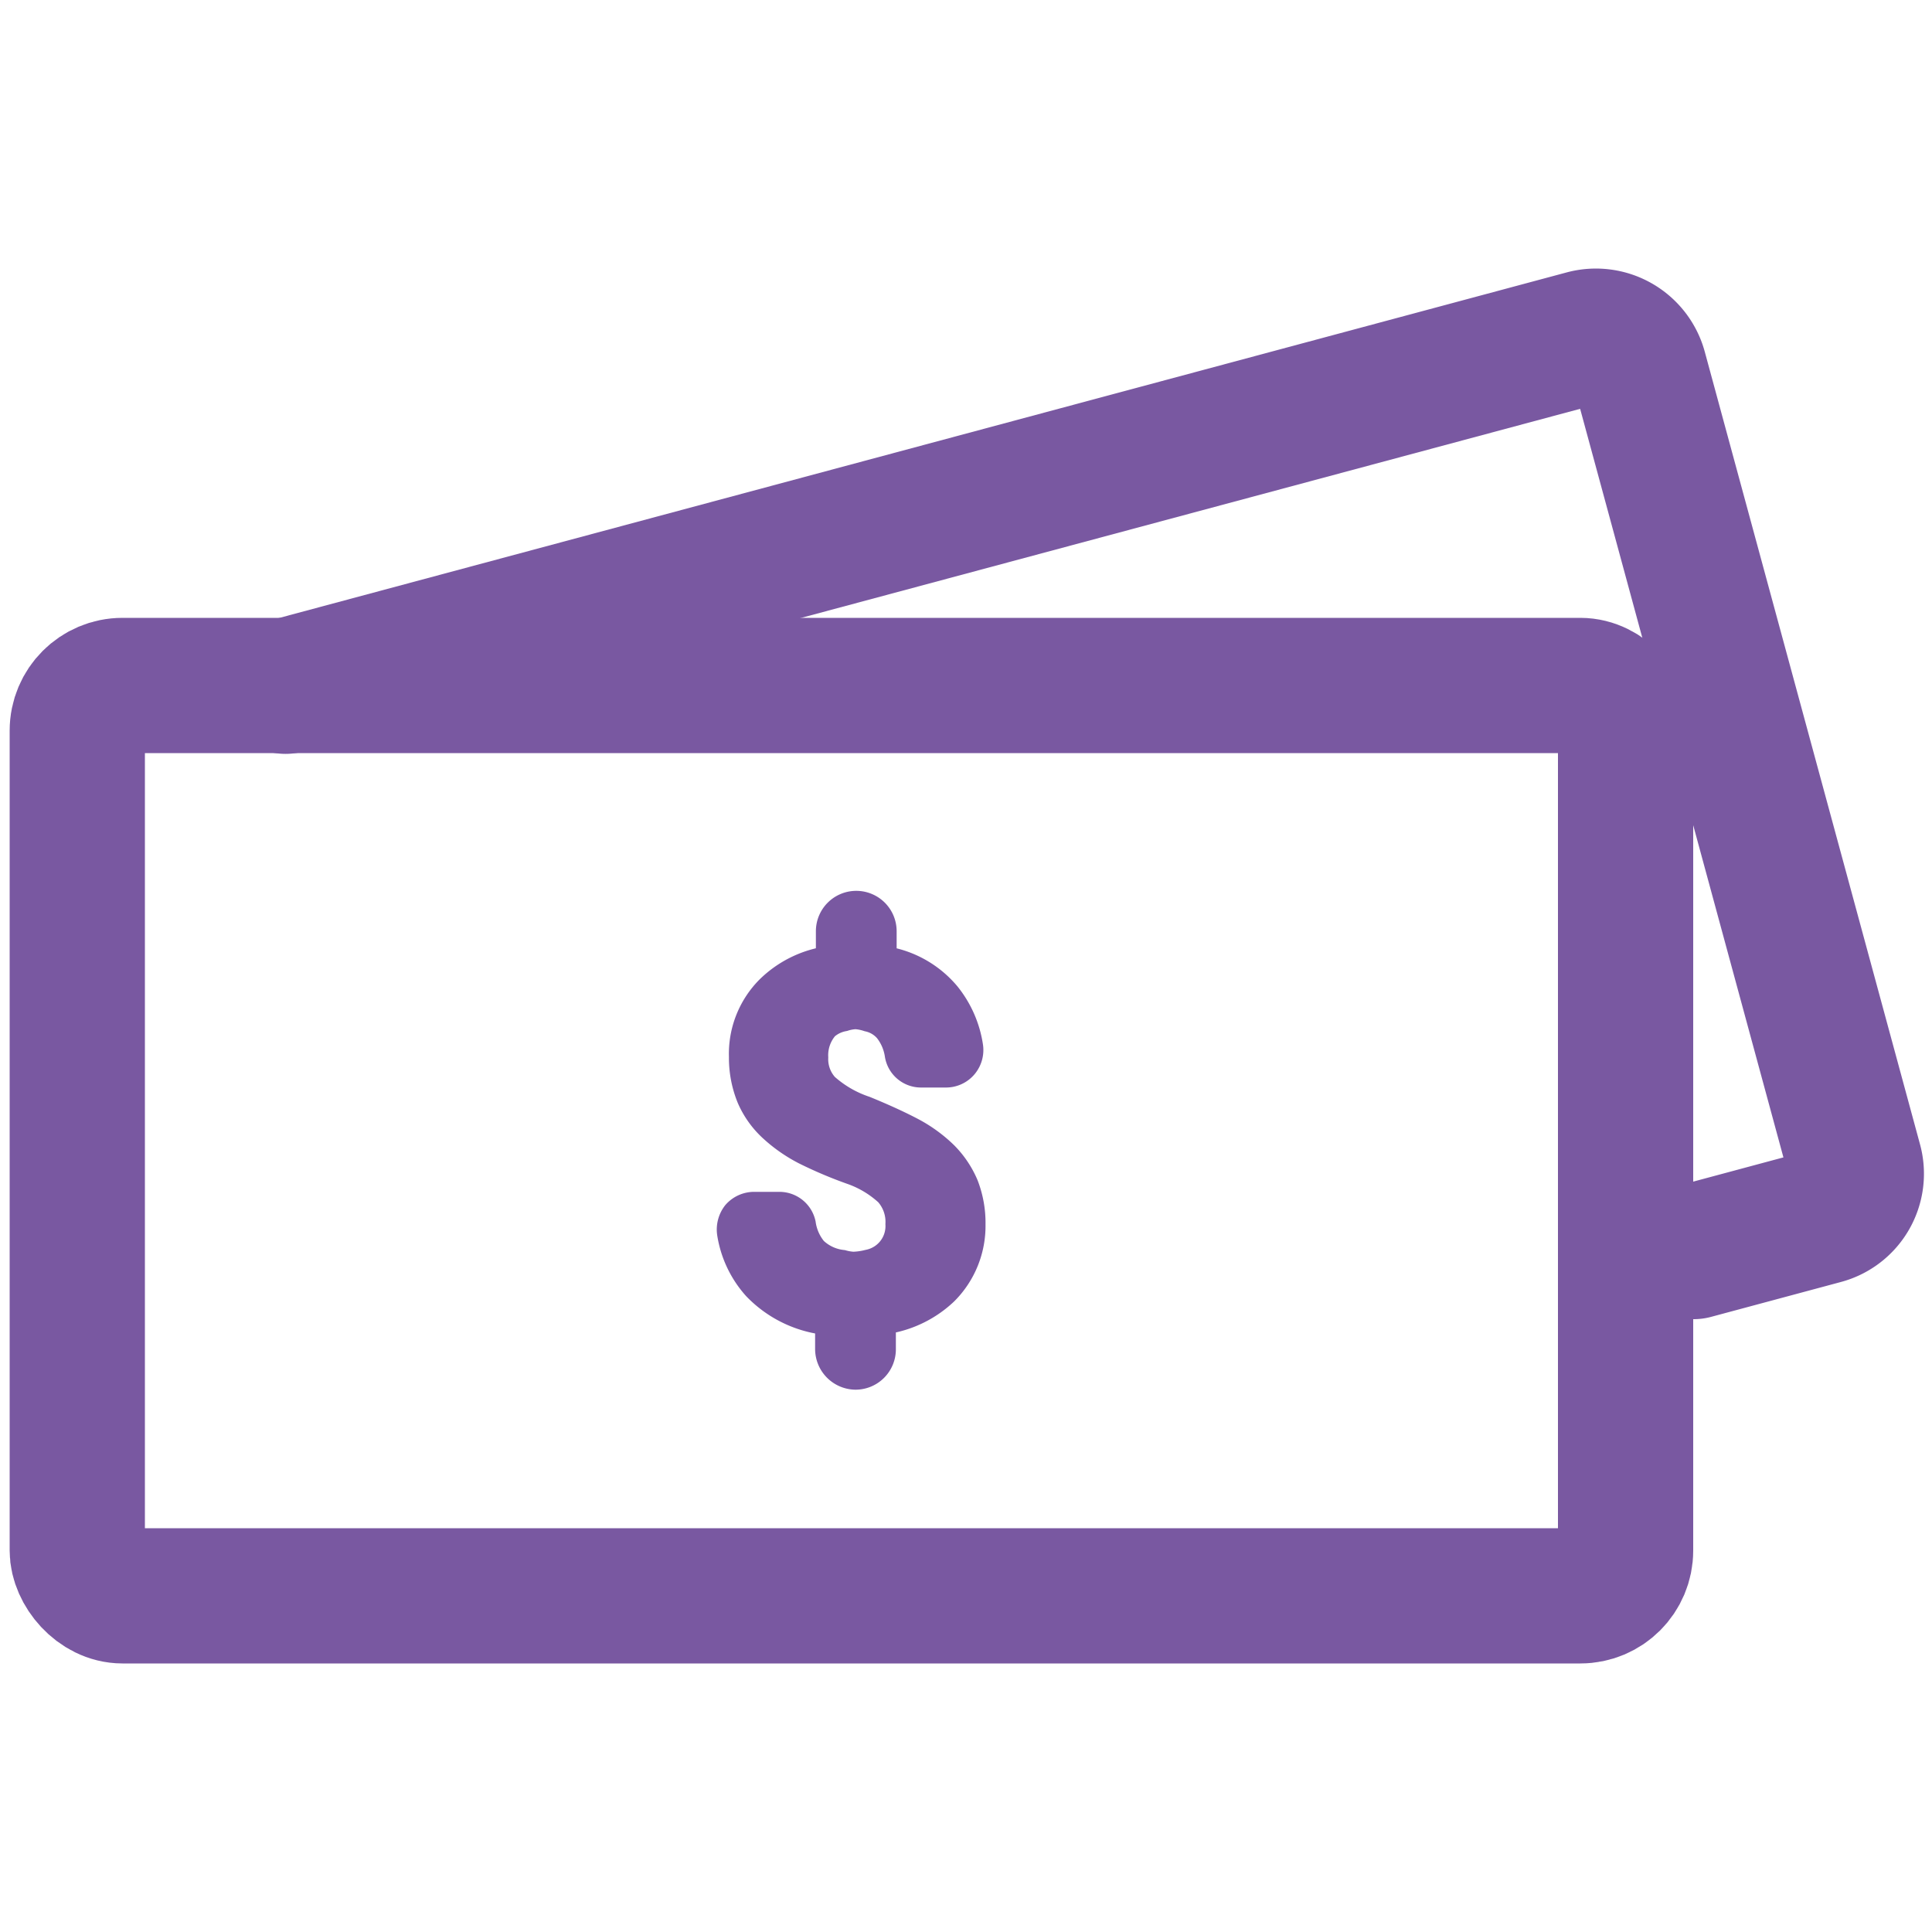
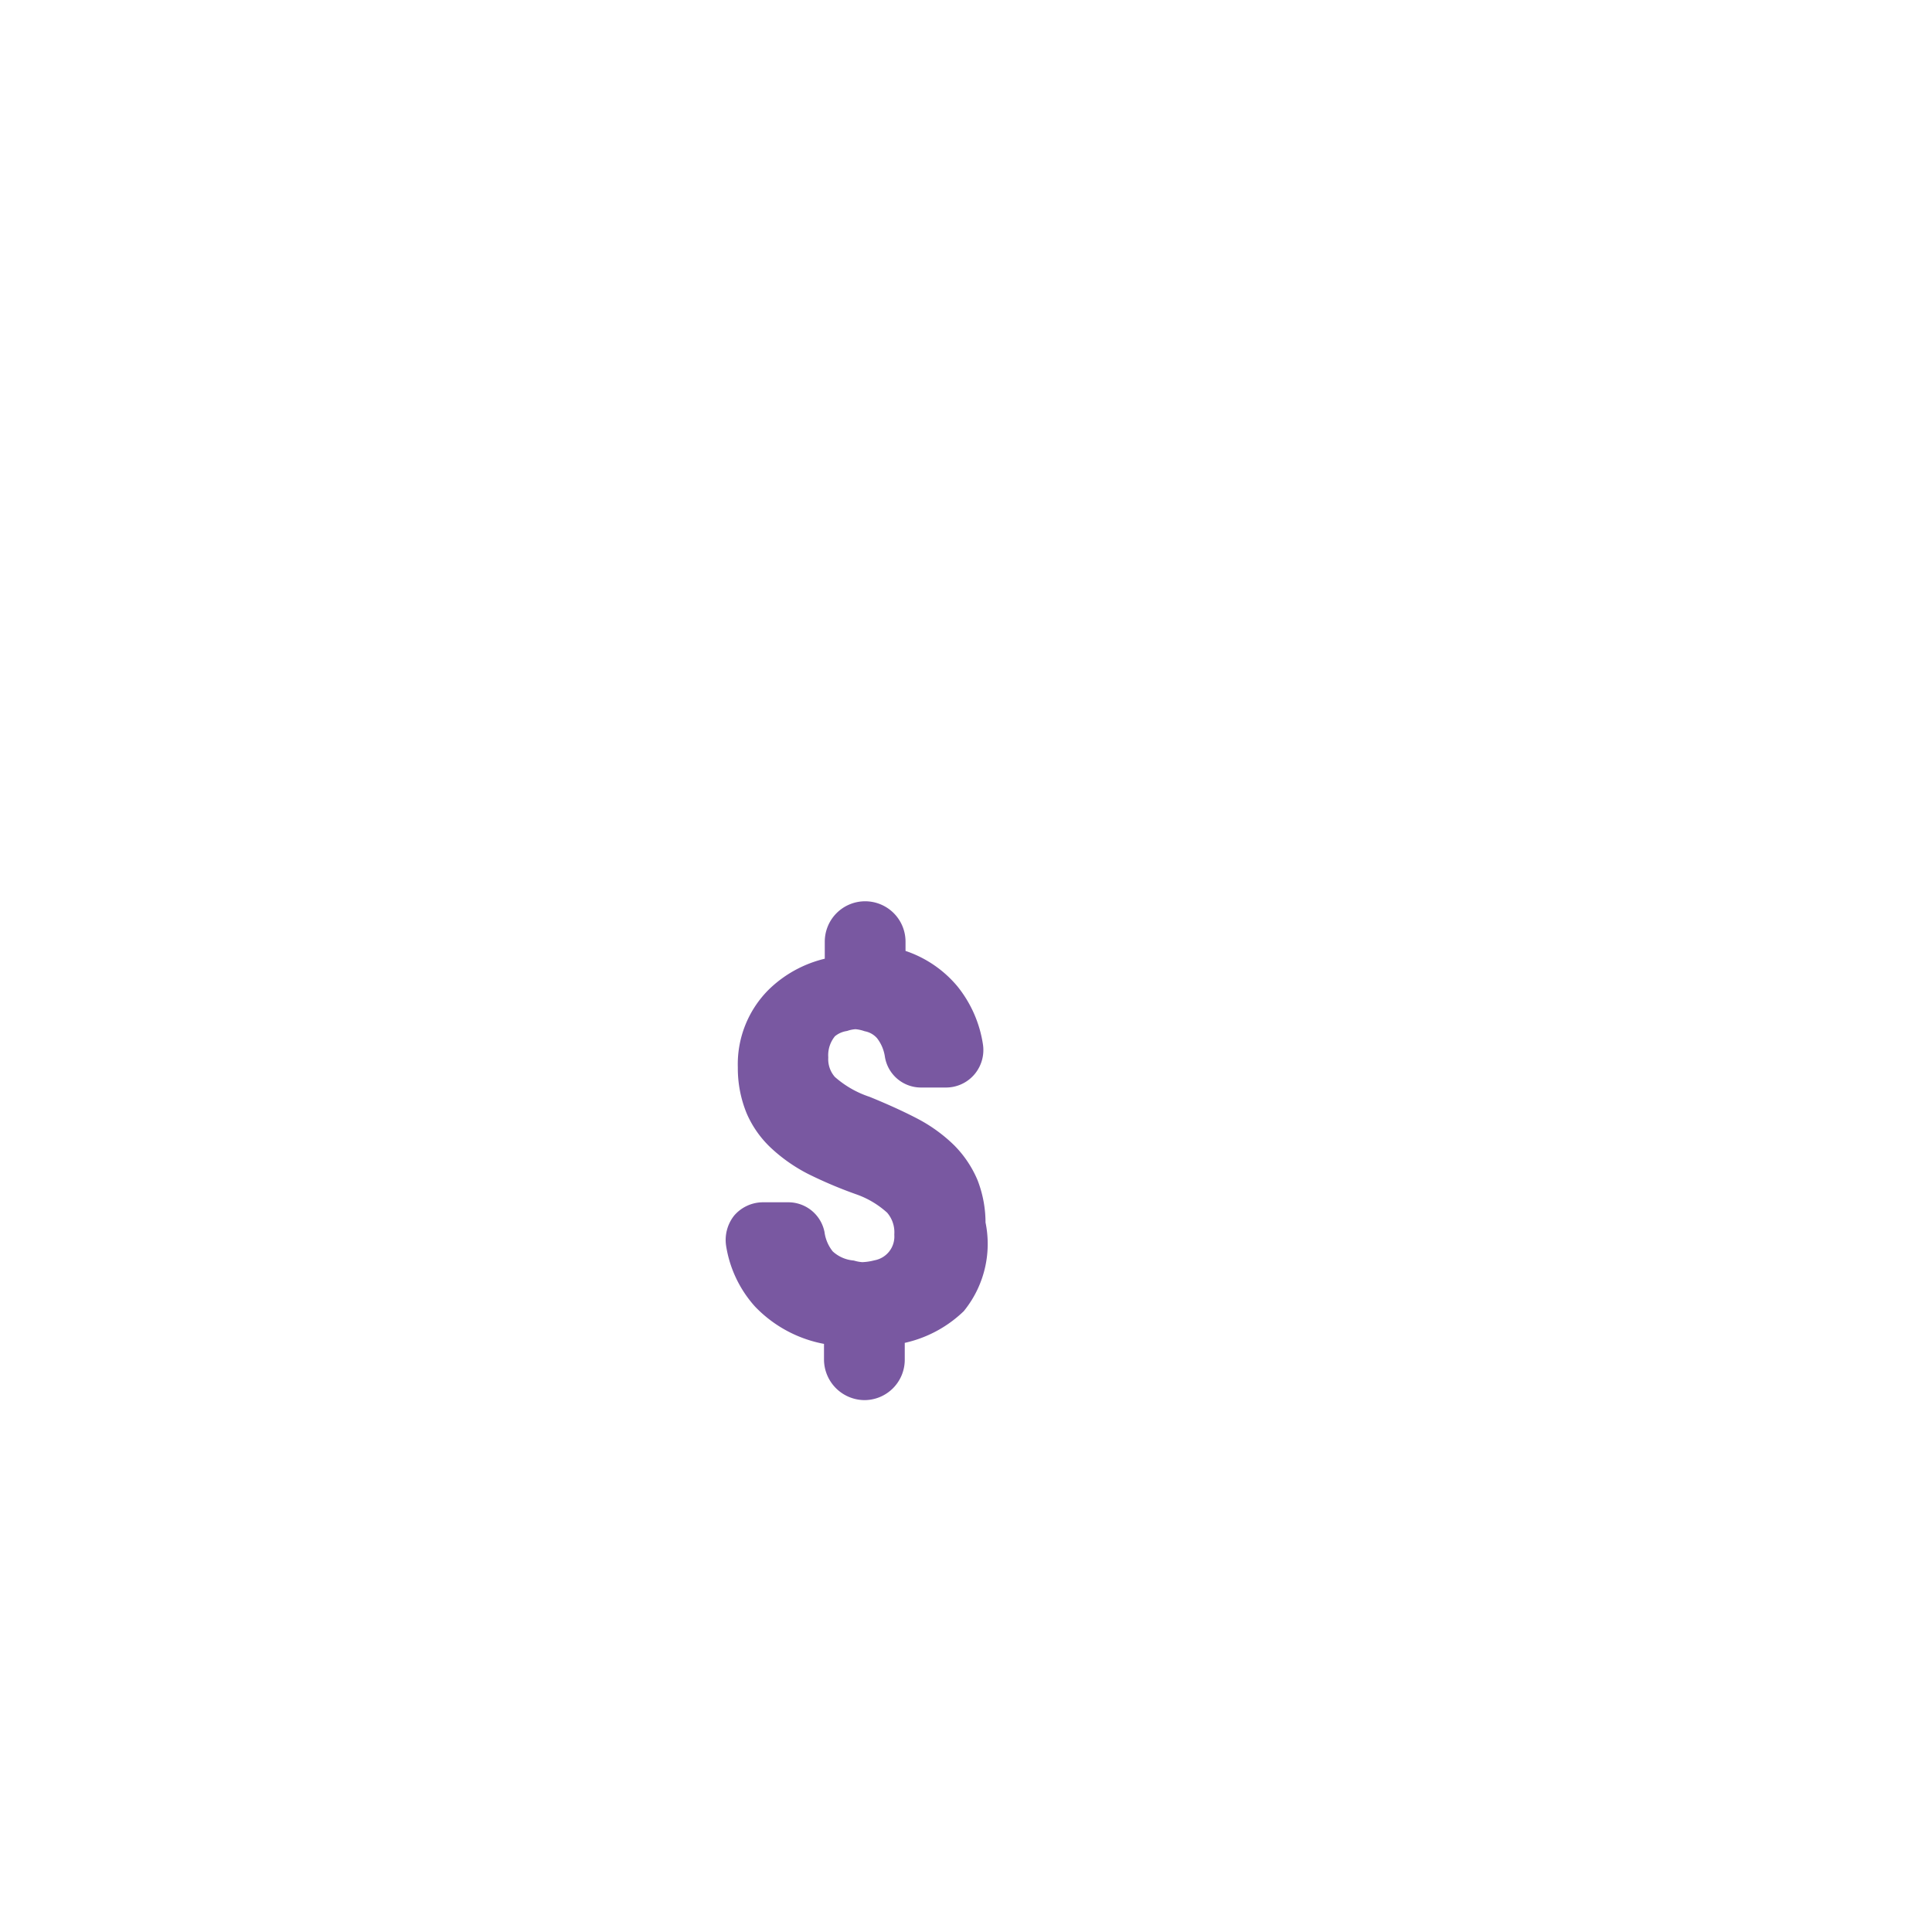
<svg xmlns="http://www.w3.org/2000/svg" id="Layer_1" data-name="Layer 1" viewBox="0 0 50 50">
  <defs>
    <style>.cls-1{fill:none;stroke-linecap:round;stroke-linejoin:round;stroke-width:3.5px;}.cls-1,.cls-2{stroke:#7958a1;}.cls-2{fill:#7958a1;stroke-miterlimit:10;stroke-width:1.01px;}</style>
  </defs>
-   <rect class="cls-1" x="2" y="17.74" width="40.07" height="23.56" rx="1.17" />
-   <path class="cls-1" d="M7.39,17.76,41,8.74a1.17,1.17,0,0,1,1.43.82L48,30.07a1.15,1.15,0,0,1-.82,1.42l-3.35.9" />
-   <path class="cls-2" d="M24.83,30.73a2.34,2.34,0,0,0-.49-.73,3.51,3.51,0,0,0-.79-.58c-.32-.17-.73-.36-1.22-.56a3.08,3.08,0,0,1-1.08-.63,1.2,1.2,0,0,1-.32-.86,1.28,1.28,0,0,1,.32-.91,1.14,1.14,0,0,1,.55-.27,1.28,1.28,0,0,1,.35-.06,1.44,1.44,0,0,1,.36.07,1.06,1.06,0,0,1,.58.35,1.53,1.53,0,0,1,.31.72.44.44,0,0,0,.43.37h.66a.46.46,0,0,0,.35-.17.47.47,0,0,0,.1-.36,2.63,2.63,0,0,0-.55-1.26A2.48,2.48,0,0,0,22.93,25a.29.29,0,0,1-.23-.27v-.63a.54.54,0,0,0-.54-.54.54.54,0,0,0-.54.54v.63a.28.28,0,0,1-.23.27,2.61,2.61,0,0,0-1.37.7,2.22,2.22,0,0,0-.65,1.65,2.56,2.56,0,0,0,.19,1,2.18,2.18,0,0,0,.53.74,3.71,3.71,0,0,0,.82.57,10.75,10.75,0,0,0,1.18.5,2.85,2.85,0,0,1,1,.6,1.28,1.28,0,0,1,.33.92,1.13,1.13,0,0,1-.91,1.16,1.94,1.94,0,0,1-.43.06,1.44,1.44,0,0,1-.31-.05,1.41,1.41,0,0,1-.82-.39,1.52,1.52,0,0,1-.34-.76.45.45,0,0,0-.44-.35h-.66a.48.48,0,0,0-.35.16.51.51,0,0,0-.1.38,2.55,2.55,0,0,0,.62,1.31,2.81,2.81,0,0,0,1.68.84.28.28,0,0,1,.24.27v.61a.55.55,0,0,0,.54.54.54.54,0,0,0,.54-.54v-.63a.27.27,0,0,1,.24-.27,2.69,2.69,0,0,0,1.42-.7A2.25,2.25,0,0,0,25,31.69,2.54,2.54,0,0,0,24.83,30.73Z" />
+   <path class="cls-2" d="M24.83,30.73a2.34,2.34,0,0,0-.49-.73,3.51,3.51,0,0,0-.79-.58c-.32-.17-.73-.36-1.22-.56a3.08,3.08,0,0,1-1.08-.63,1.2,1.2,0,0,1-.32-.86,1.28,1.28,0,0,1,.32-.91,1.14,1.14,0,0,1,.55-.27,1.28,1.28,0,0,1,.35-.06,1.44,1.44,0,0,1,.36.07,1.06,1.06,0,0,1,.58.35,1.53,1.53,0,0,1,.31.72.44.44,0,0,0,.43.37h.66a.46.46,0,0,0,.35-.17.47.47,0,0,0,.1-.36,2.63,2.63,0,0,0-.55-1.26A2.48,2.48,0,0,0,22.93,25v-.63a.54.54,0,0,0-.54-.54.54.54,0,0,0-.54.54v.63a.28.28,0,0,1-.23.27,2.61,2.61,0,0,0-1.37.7,2.22,2.22,0,0,0-.65,1.65,2.56,2.56,0,0,0,.19,1,2.18,2.18,0,0,0,.53.74,3.71,3.71,0,0,0,.82.57,10.75,10.75,0,0,0,1.18.5,2.85,2.85,0,0,1,1,.6,1.28,1.28,0,0,1,.33.92,1.13,1.13,0,0,1-.91,1.16,1.94,1.94,0,0,1-.43.06,1.44,1.44,0,0,1-.31-.05,1.41,1.41,0,0,1-.82-.39,1.52,1.52,0,0,1-.34-.76.45.45,0,0,0-.44-.35h-.66a.48.48,0,0,0-.35.16.51.51,0,0,0-.1.38,2.55,2.55,0,0,0,.62,1.31,2.81,2.81,0,0,0,1.68.84.28.28,0,0,1,.24.27v.61a.55.55,0,0,0,.54.54.54.54,0,0,0,.54-.54v-.63a.27.27,0,0,1,.24-.27,2.69,2.69,0,0,0,1.42-.7A2.25,2.25,0,0,0,25,31.69,2.54,2.54,0,0,0,24.83,30.73Z" />
</svg>